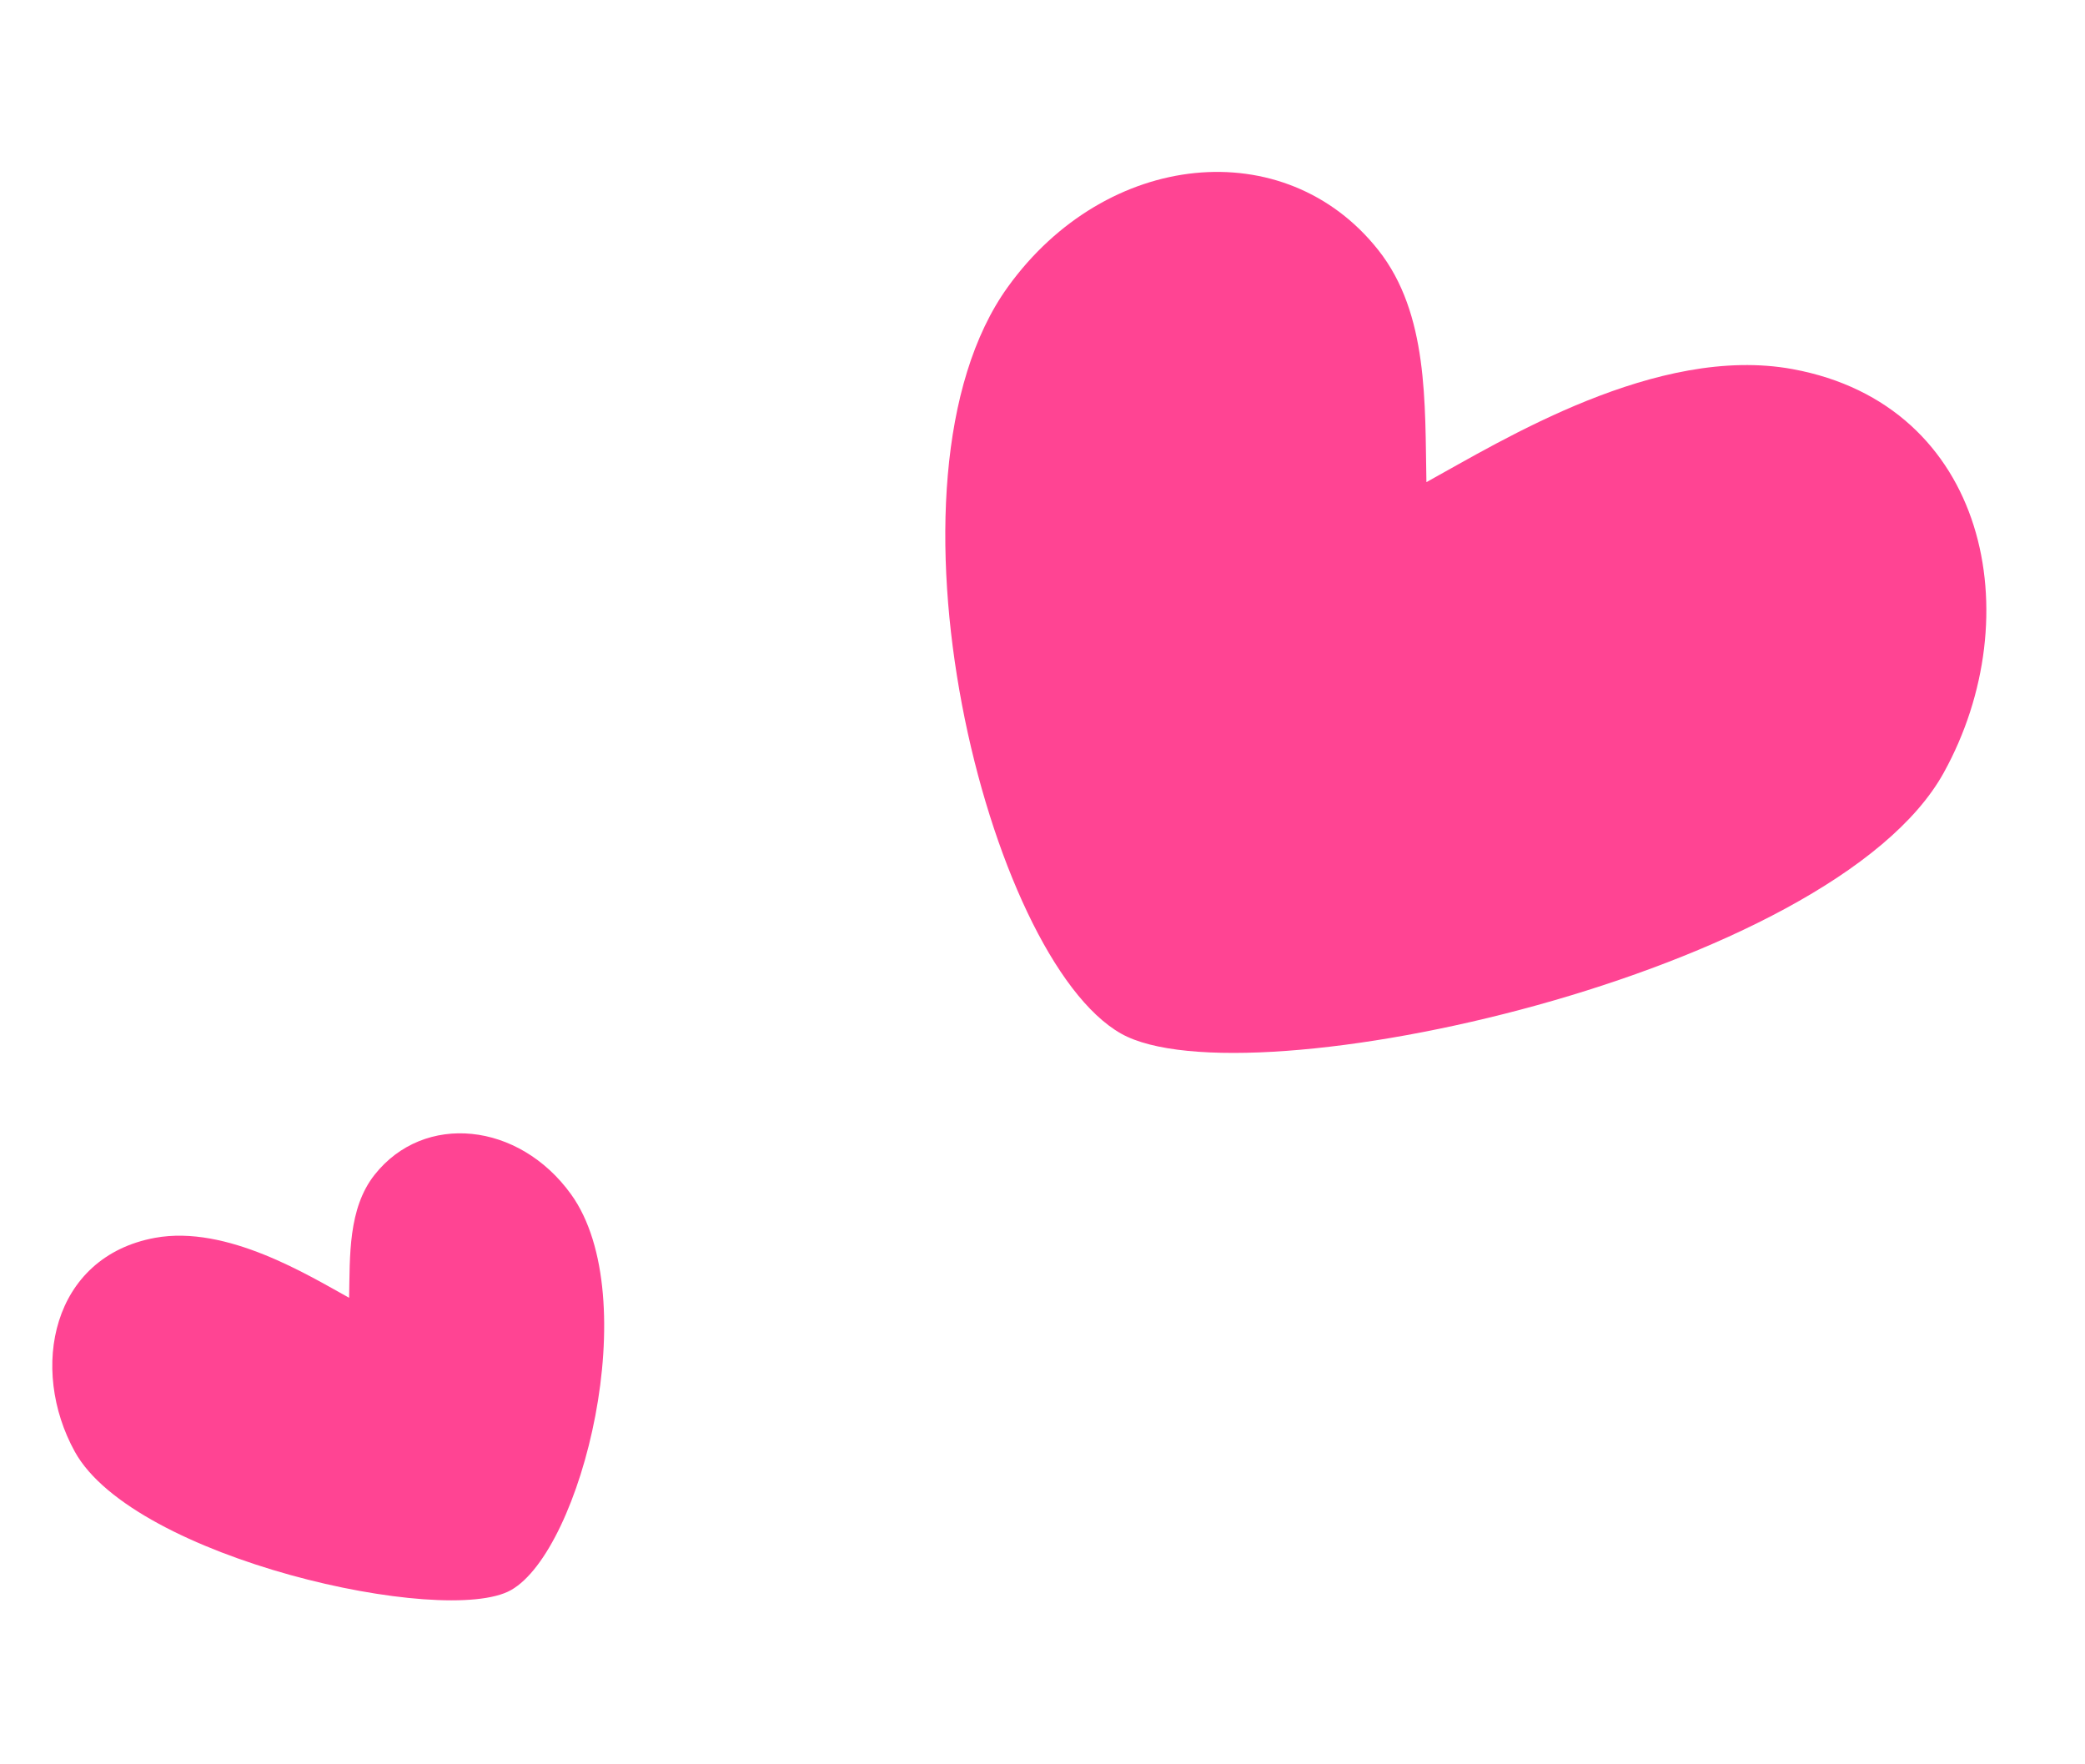
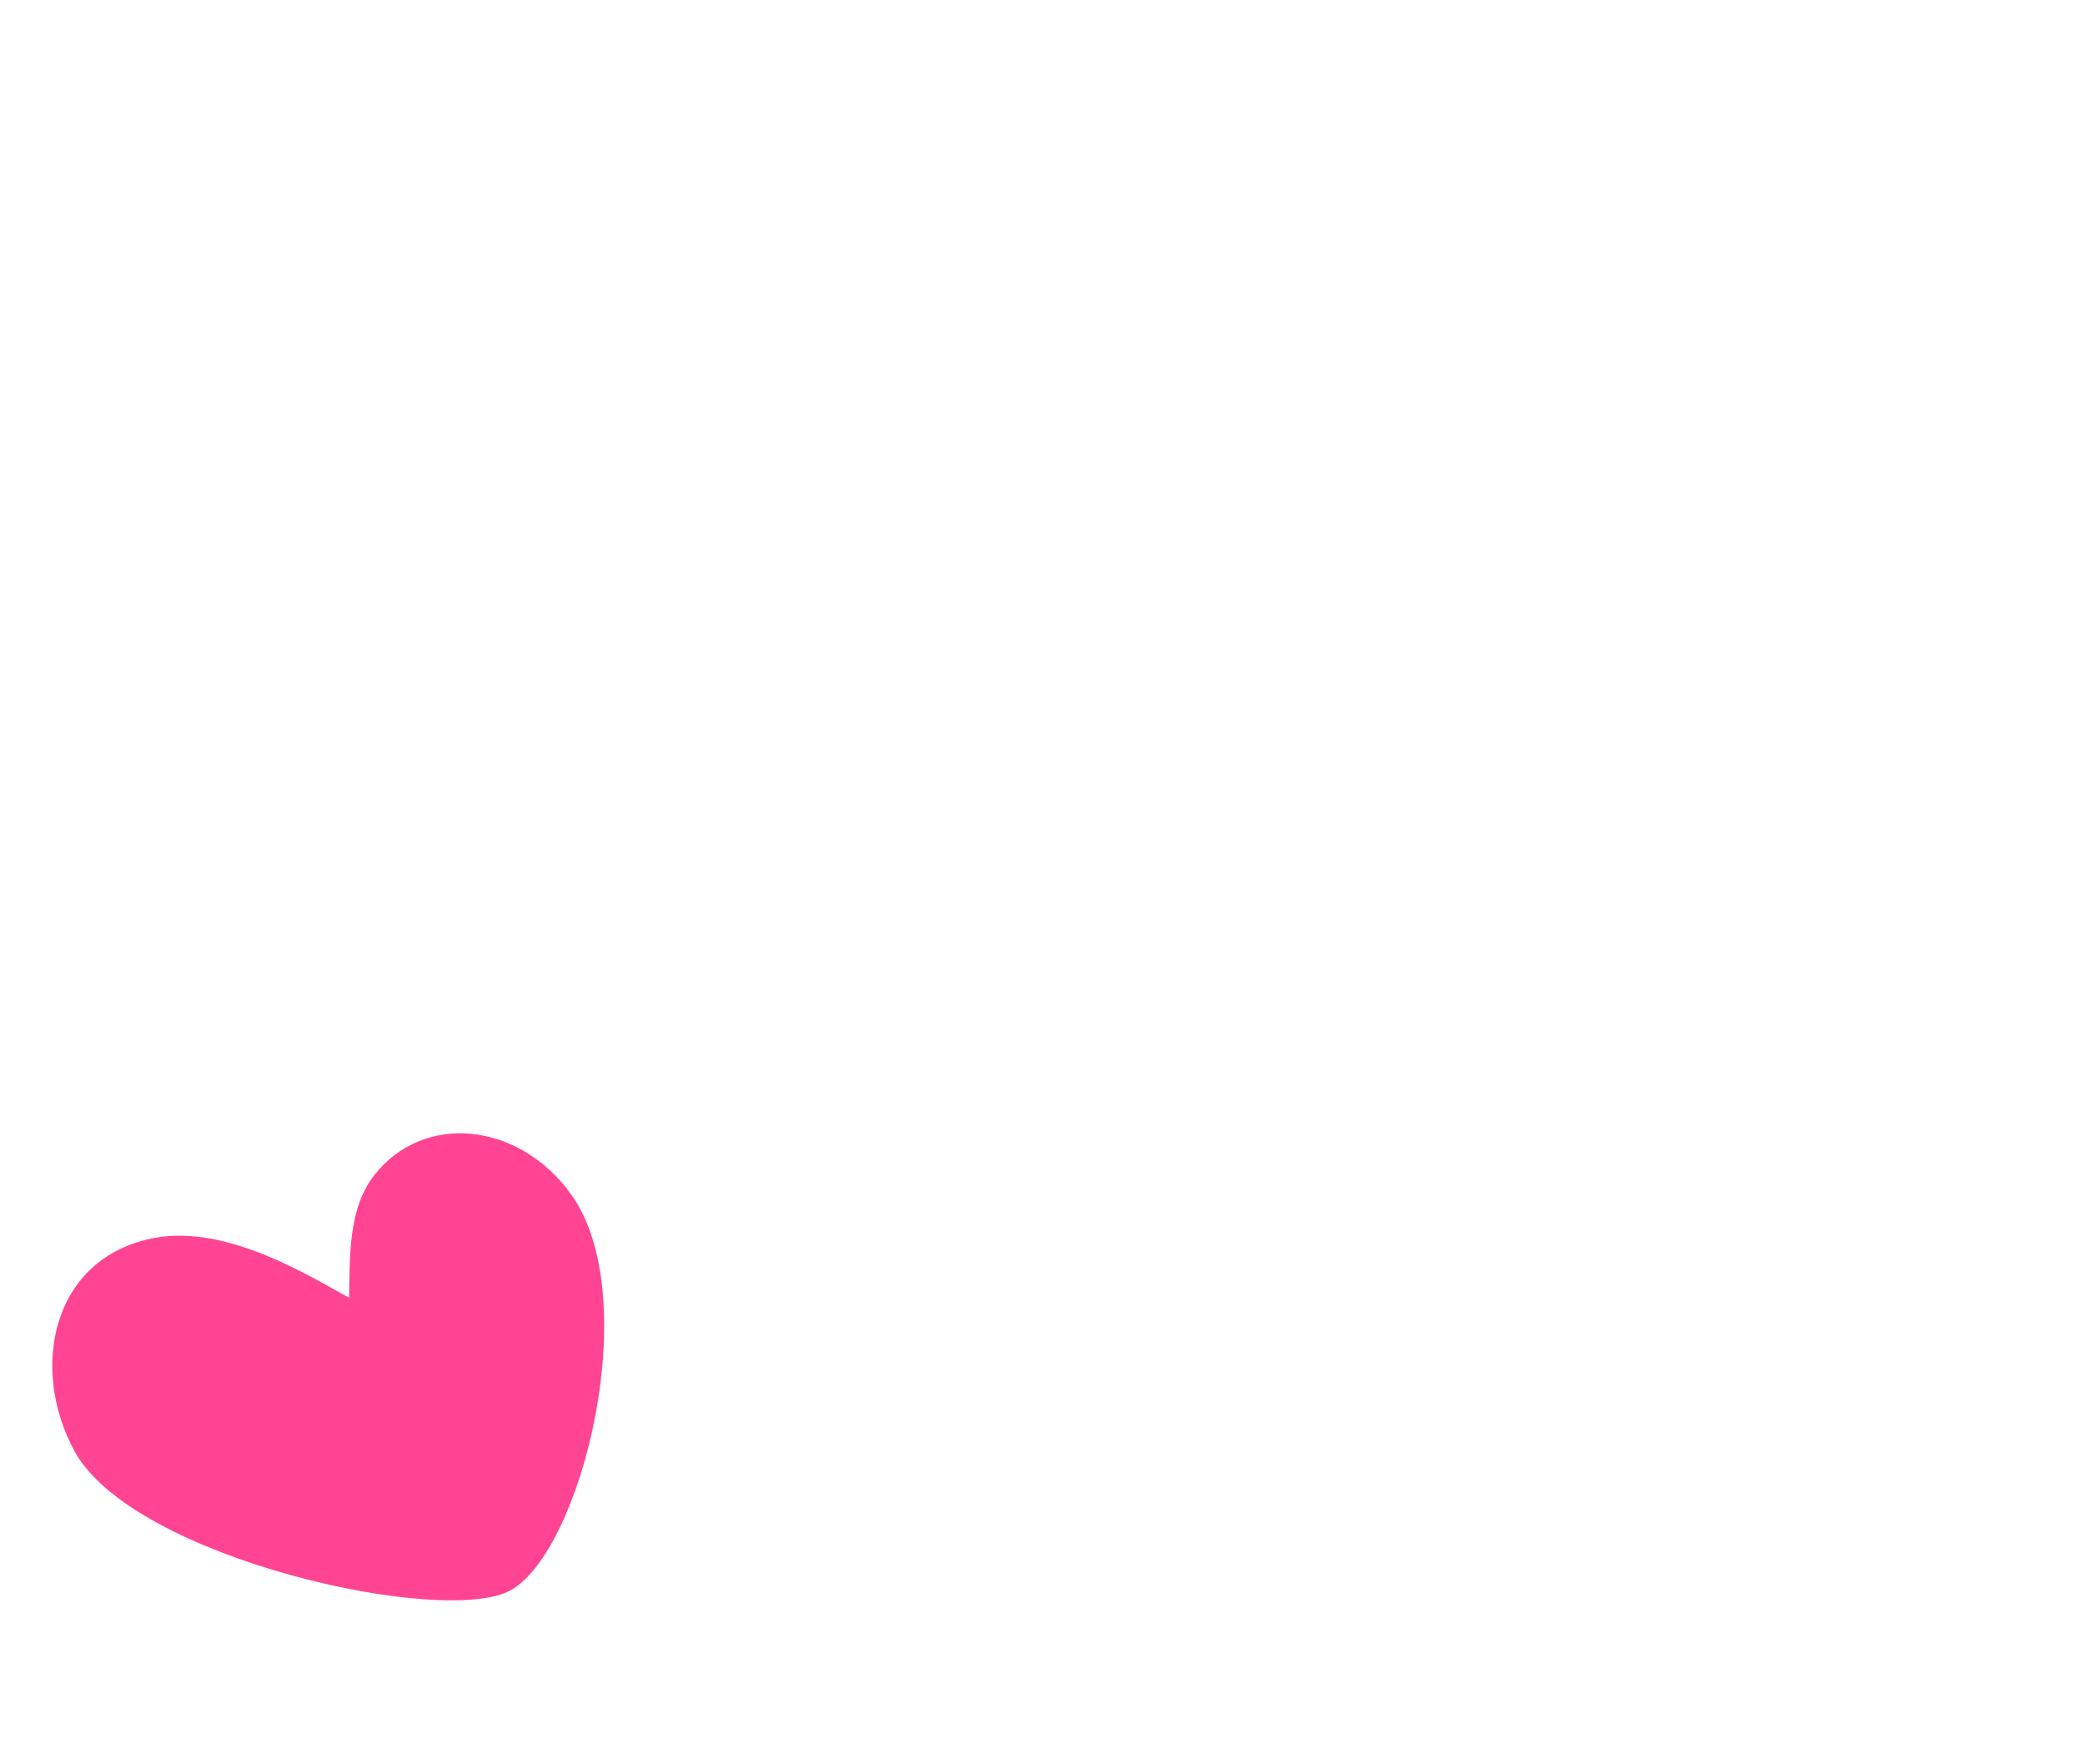
<svg xmlns="http://www.w3.org/2000/svg" width="52" height="44" viewBox="0 0 52 44" fill="none">
-   <path fill-rule="evenodd" clip-rule="evenodd" d="M27.96 25.777C24.629 23.896 21.652 11.995 25.135 7.157C27.587 3.752 32.047 3.29 34.377 6.239C35.63 7.824 35.536 10.071 35.575 12.024C37.455 10.99 41.325 8.584 44.706 9.205C49.57 10.098 50.634 15.367 48.478 19.269C45.704 24.294 31.068 27.532 27.96 25.777Z" fill="#FF4493" />
  <path fill-rule="evenodd" clip-rule="evenodd" d="M12.744 39.655C14.51 38.658 16.088 32.349 14.242 29.784C12.942 27.98 10.577 27.735 9.342 29.298C8.678 30.138 8.728 31.329 8.707 32.365C7.71 31.817 5.659 30.541 3.866 30.87C1.288 31.344 0.724 34.136 1.867 36.205C3.338 38.869 11.097 40.586 12.744 39.655Z" fill="#FF4493" />
</svg>